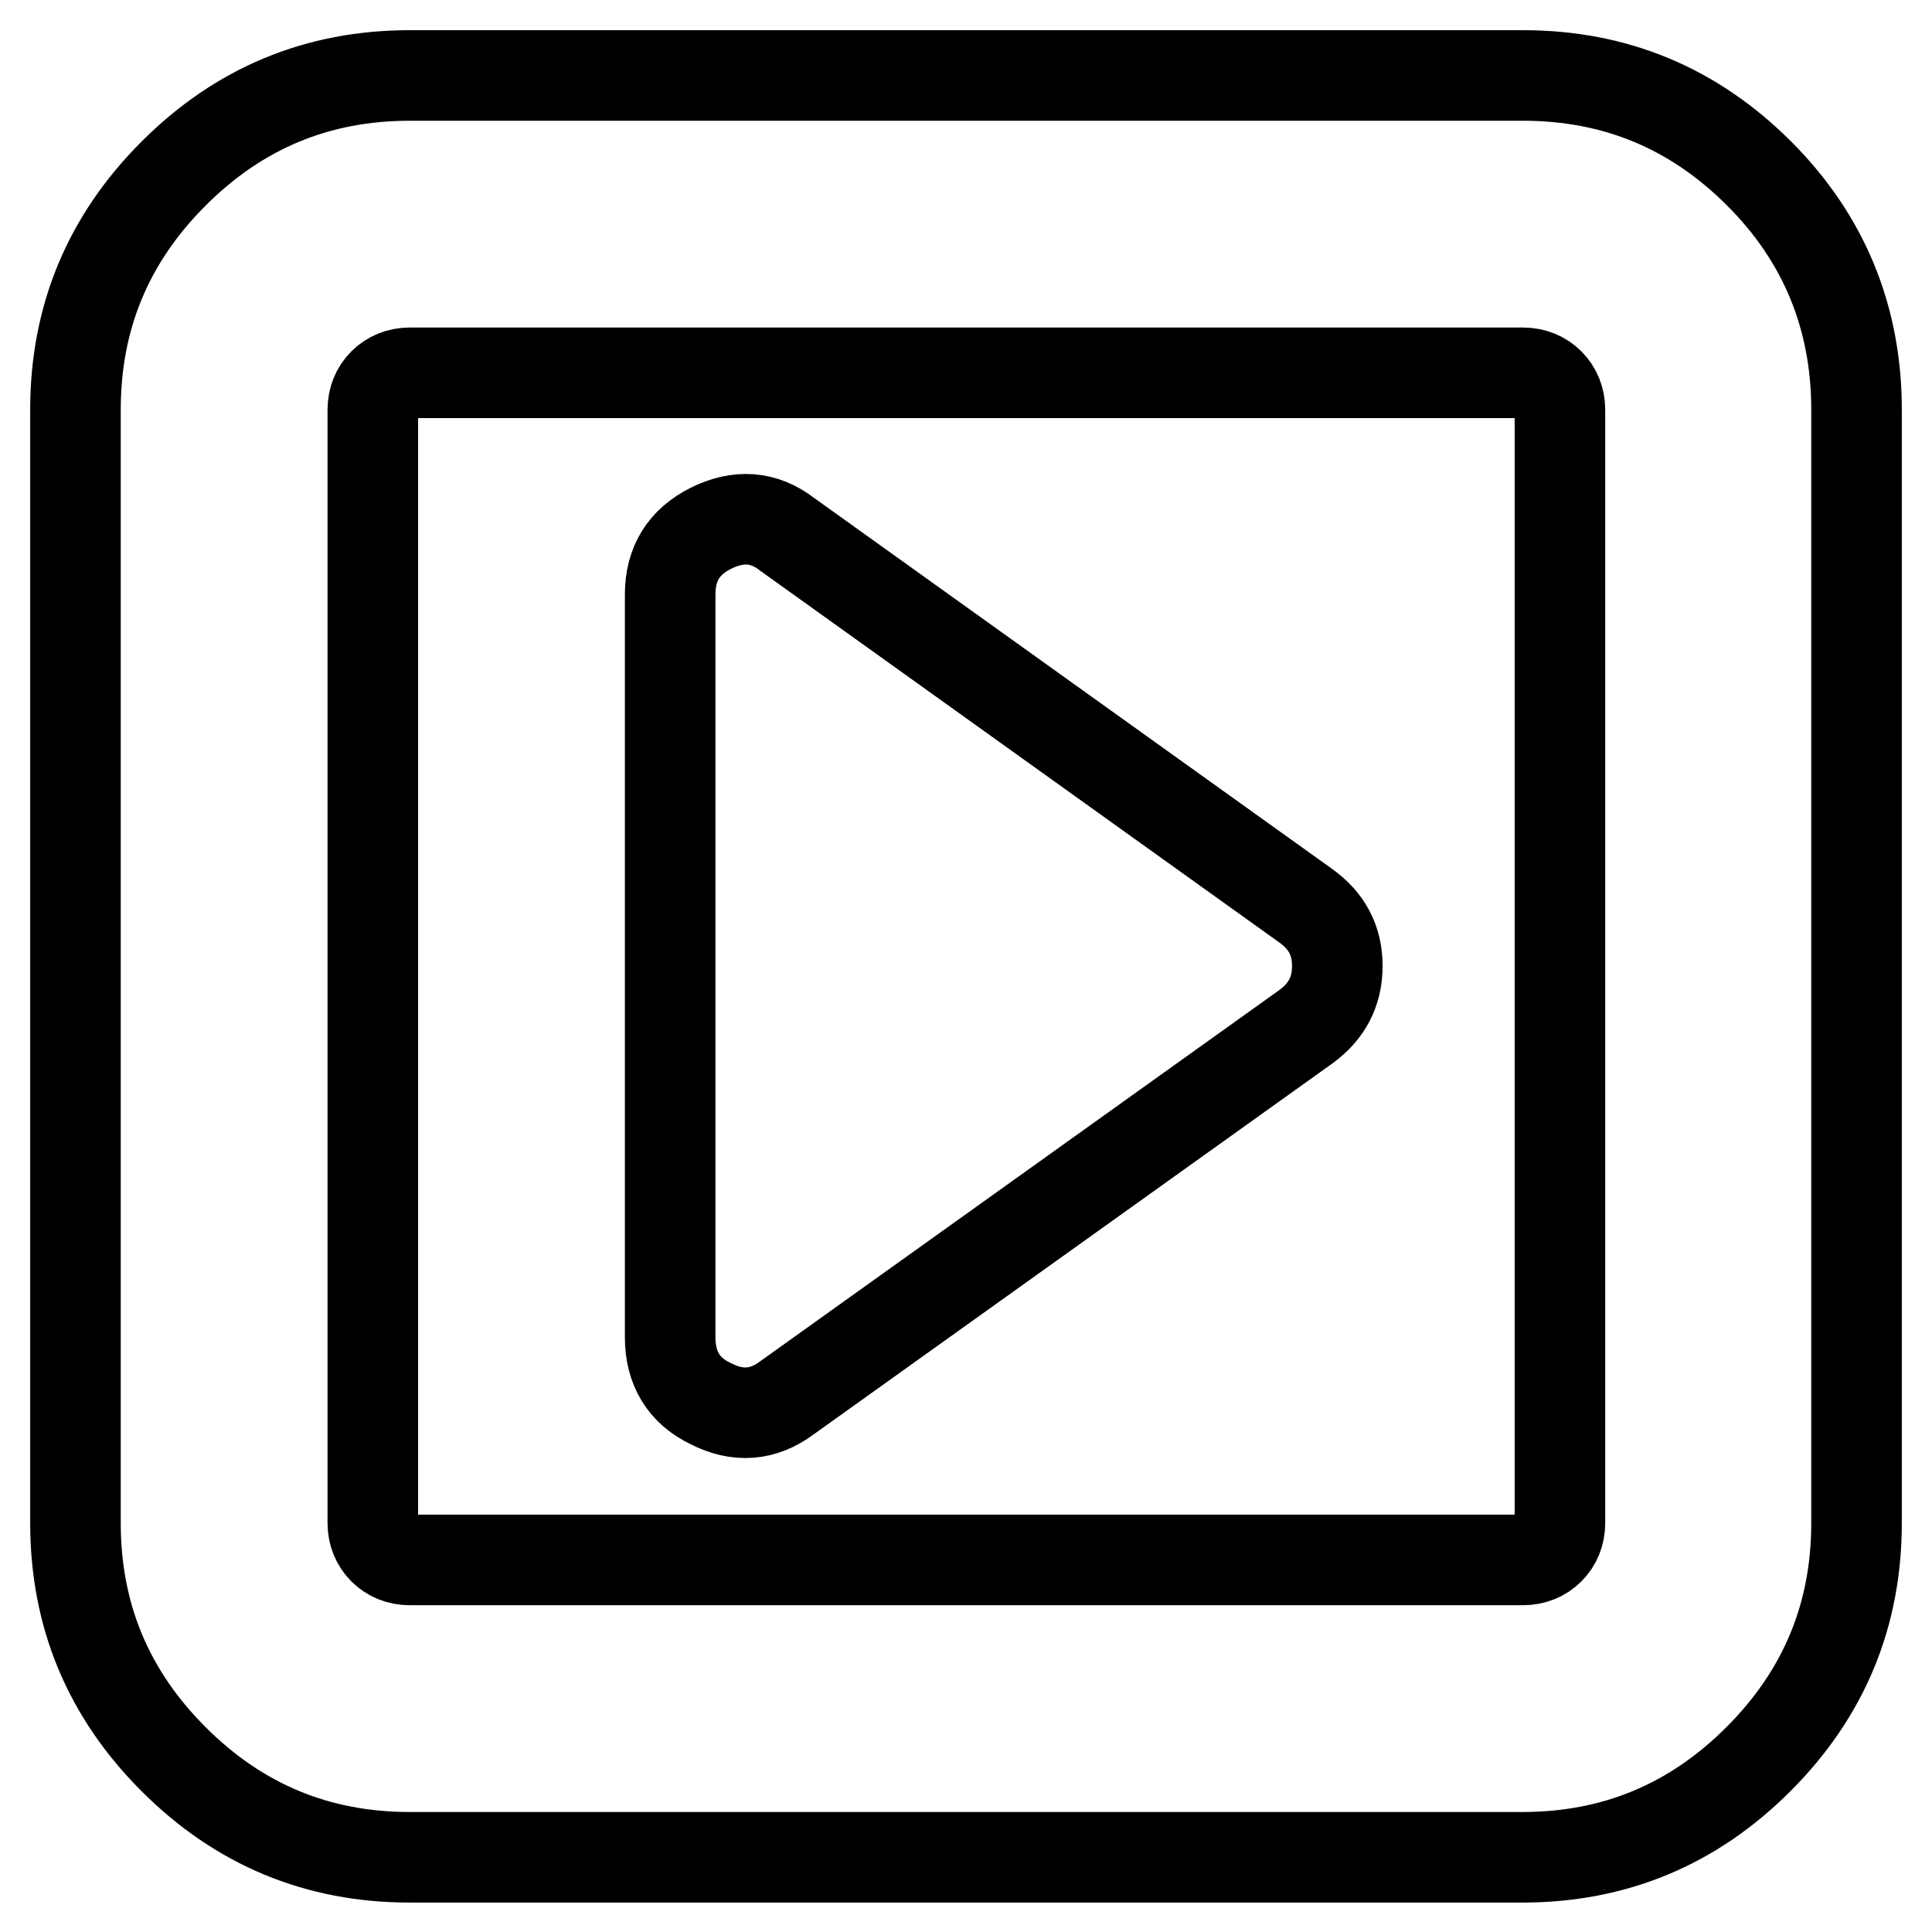
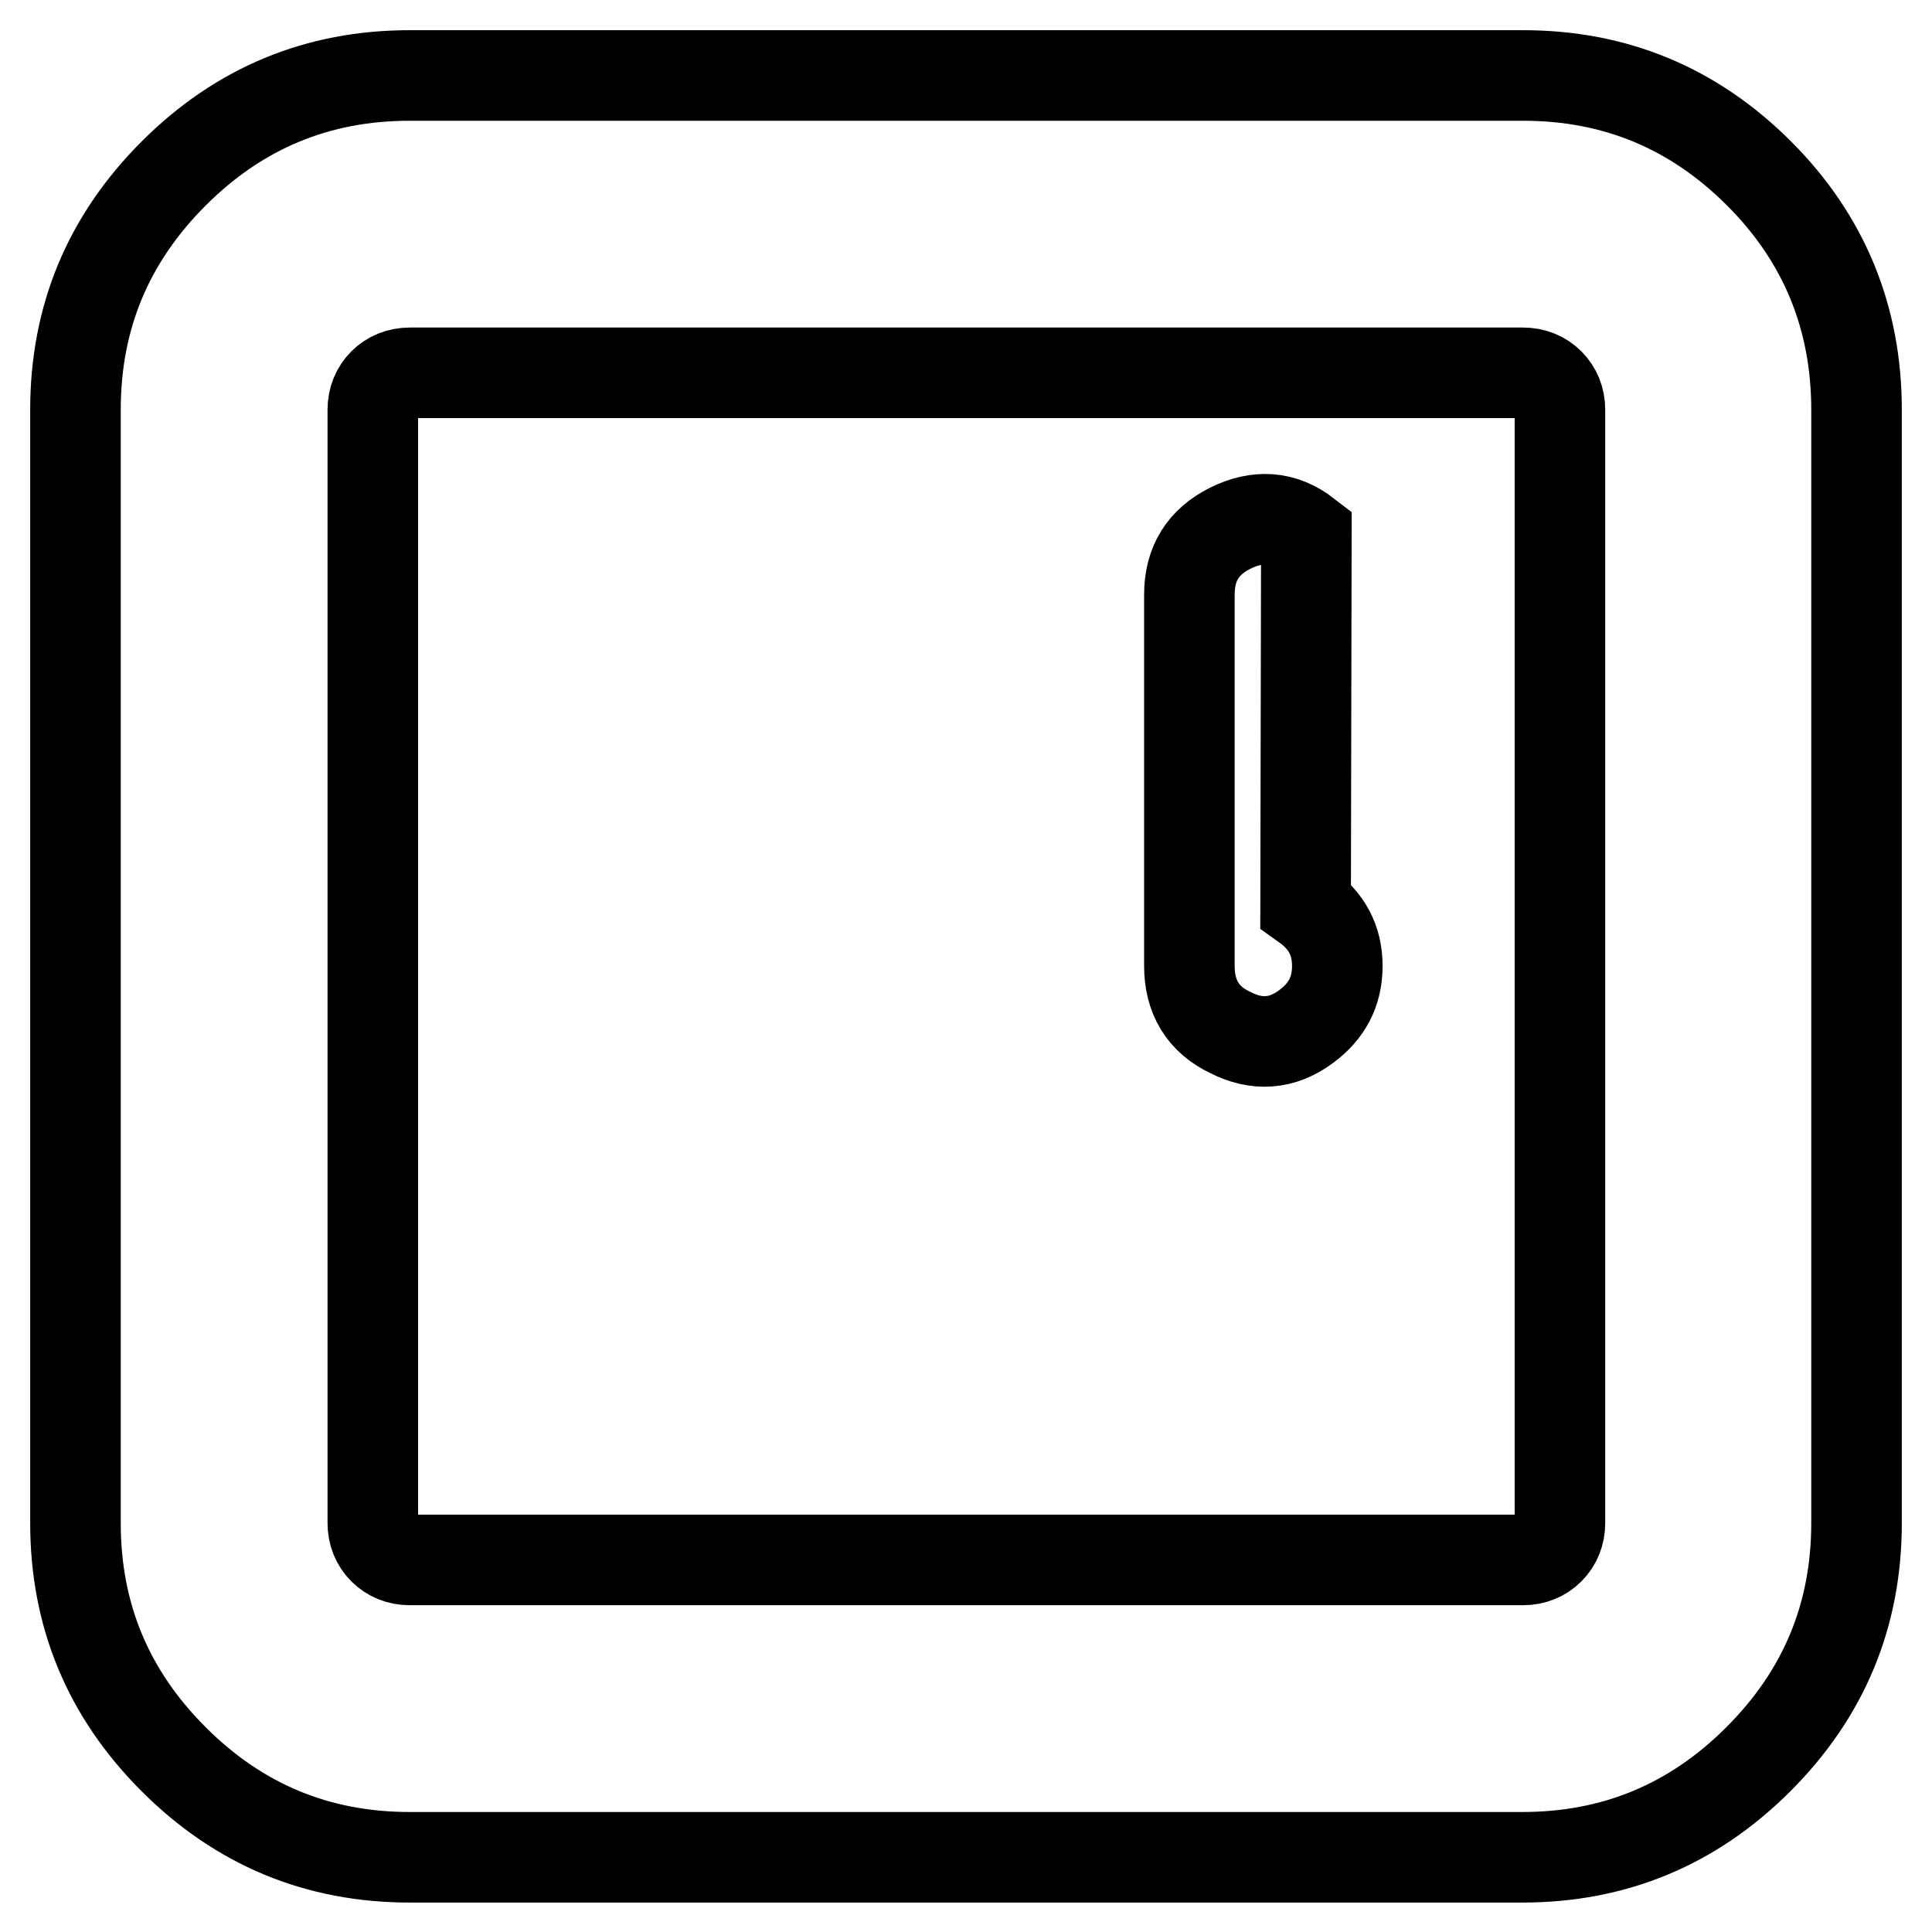
<svg xmlns="http://www.w3.org/2000/svg" version="1.1" x="0px" y="0px" viewBox="0 0 256 256" enable-background="new 0 0 256 256" xml:space="preserve">
  <g>
-     <path stroke-width="12" fill-opacity="0" stroke="#000000" d="M177.2,128c0,3.4-1.4,6-4.1,8l-68.8,49.2c-3.2,2.4-6.6,2.6-10.1,0.8c-3.6-1.7-5.4-4.7-5.4-8.8V78.8 c0-4.1,1.8-7,5.4-8.8c3.6-1.8,7-1.6,10.1,0.8L173,120C175.8,122,177.2,124.6,177.2,128z M206.7,201.8V54.3c0-1.4-0.5-2.6-1.4-3.5 c-0.9-0.9-2.1-1.4-3.5-1.4H54.3c-1.4,0-2.6,0.5-3.5,1.4c-0.9,0.9-1.4,2.1-1.4,3.5v147.5c0,1.4,0.5,2.6,1.4,3.5 c0.9,0.9,2.1,1.4,3.5,1.4h147.5c1.4,0,2.6-0.5,3.5-1.4C206.2,204.4,206.7,203.2,206.7,201.8z M246,54.3v147.5 c0,12.2-4.3,22.6-13,31.3c-8.7,8.7-19.1,13-31.3,13H54.3c-12.2,0-22.6-4.3-31.3-13c-8.7-8.7-13-19.1-13-31.3V54.3 c0-12.2,4.3-22.6,13-31.3c8.7-8.7,19.1-13,31.3-13h147.5c12.2,0,22.6,4.3,31.3,13C241.7,31.6,246,42.1,246,54.3L246,54.3z" />
+     <path stroke-width="12" fill-opacity="0" stroke="#000000" d="M177.2,128c0,3.4-1.4,6-4.1,8c-3.2,2.4-6.6,2.6-10.1,0.8c-3.6-1.7-5.4-4.7-5.4-8.8V78.8 c0-4.1,1.8-7,5.4-8.8c3.6-1.8,7-1.6,10.1,0.8L173,120C175.8,122,177.2,124.6,177.2,128z M206.7,201.8V54.3c0-1.4-0.5-2.6-1.4-3.5 c-0.9-0.9-2.1-1.4-3.5-1.4H54.3c-1.4,0-2.6,0.5-3.5,1.4c-0.9,0.9-1.4,2.1-1.4,3.5v147.5c0,1.4,0.5,2.6,1.4,3.5 c0.9,0.9,2.1,1.4,3.5,1.4h147.5c1.4,0,2.6-0.5,3.5-1.4C206.2,204.4,206.7,203.2,206.7,201.8z M246,54.3v147.5 c0,12.2-4.3,22.6-13,31.3c-8.7,8.7-19.1,13-31.3,13H54.3c-12.2,0-22.6-4.3-31.3-13c-8.7-8.7-13-19.1-13-31.3V54.3 c0-12.2,4.3-22.6,13-31.3c8.7-8.7,19.1-13,31.3-13h147.5c12.2,0,22.6,4.3,31.3,13C241.7,31.6,246,42.1,246,54.3L246,54.3z" />
  </g>
</svg>